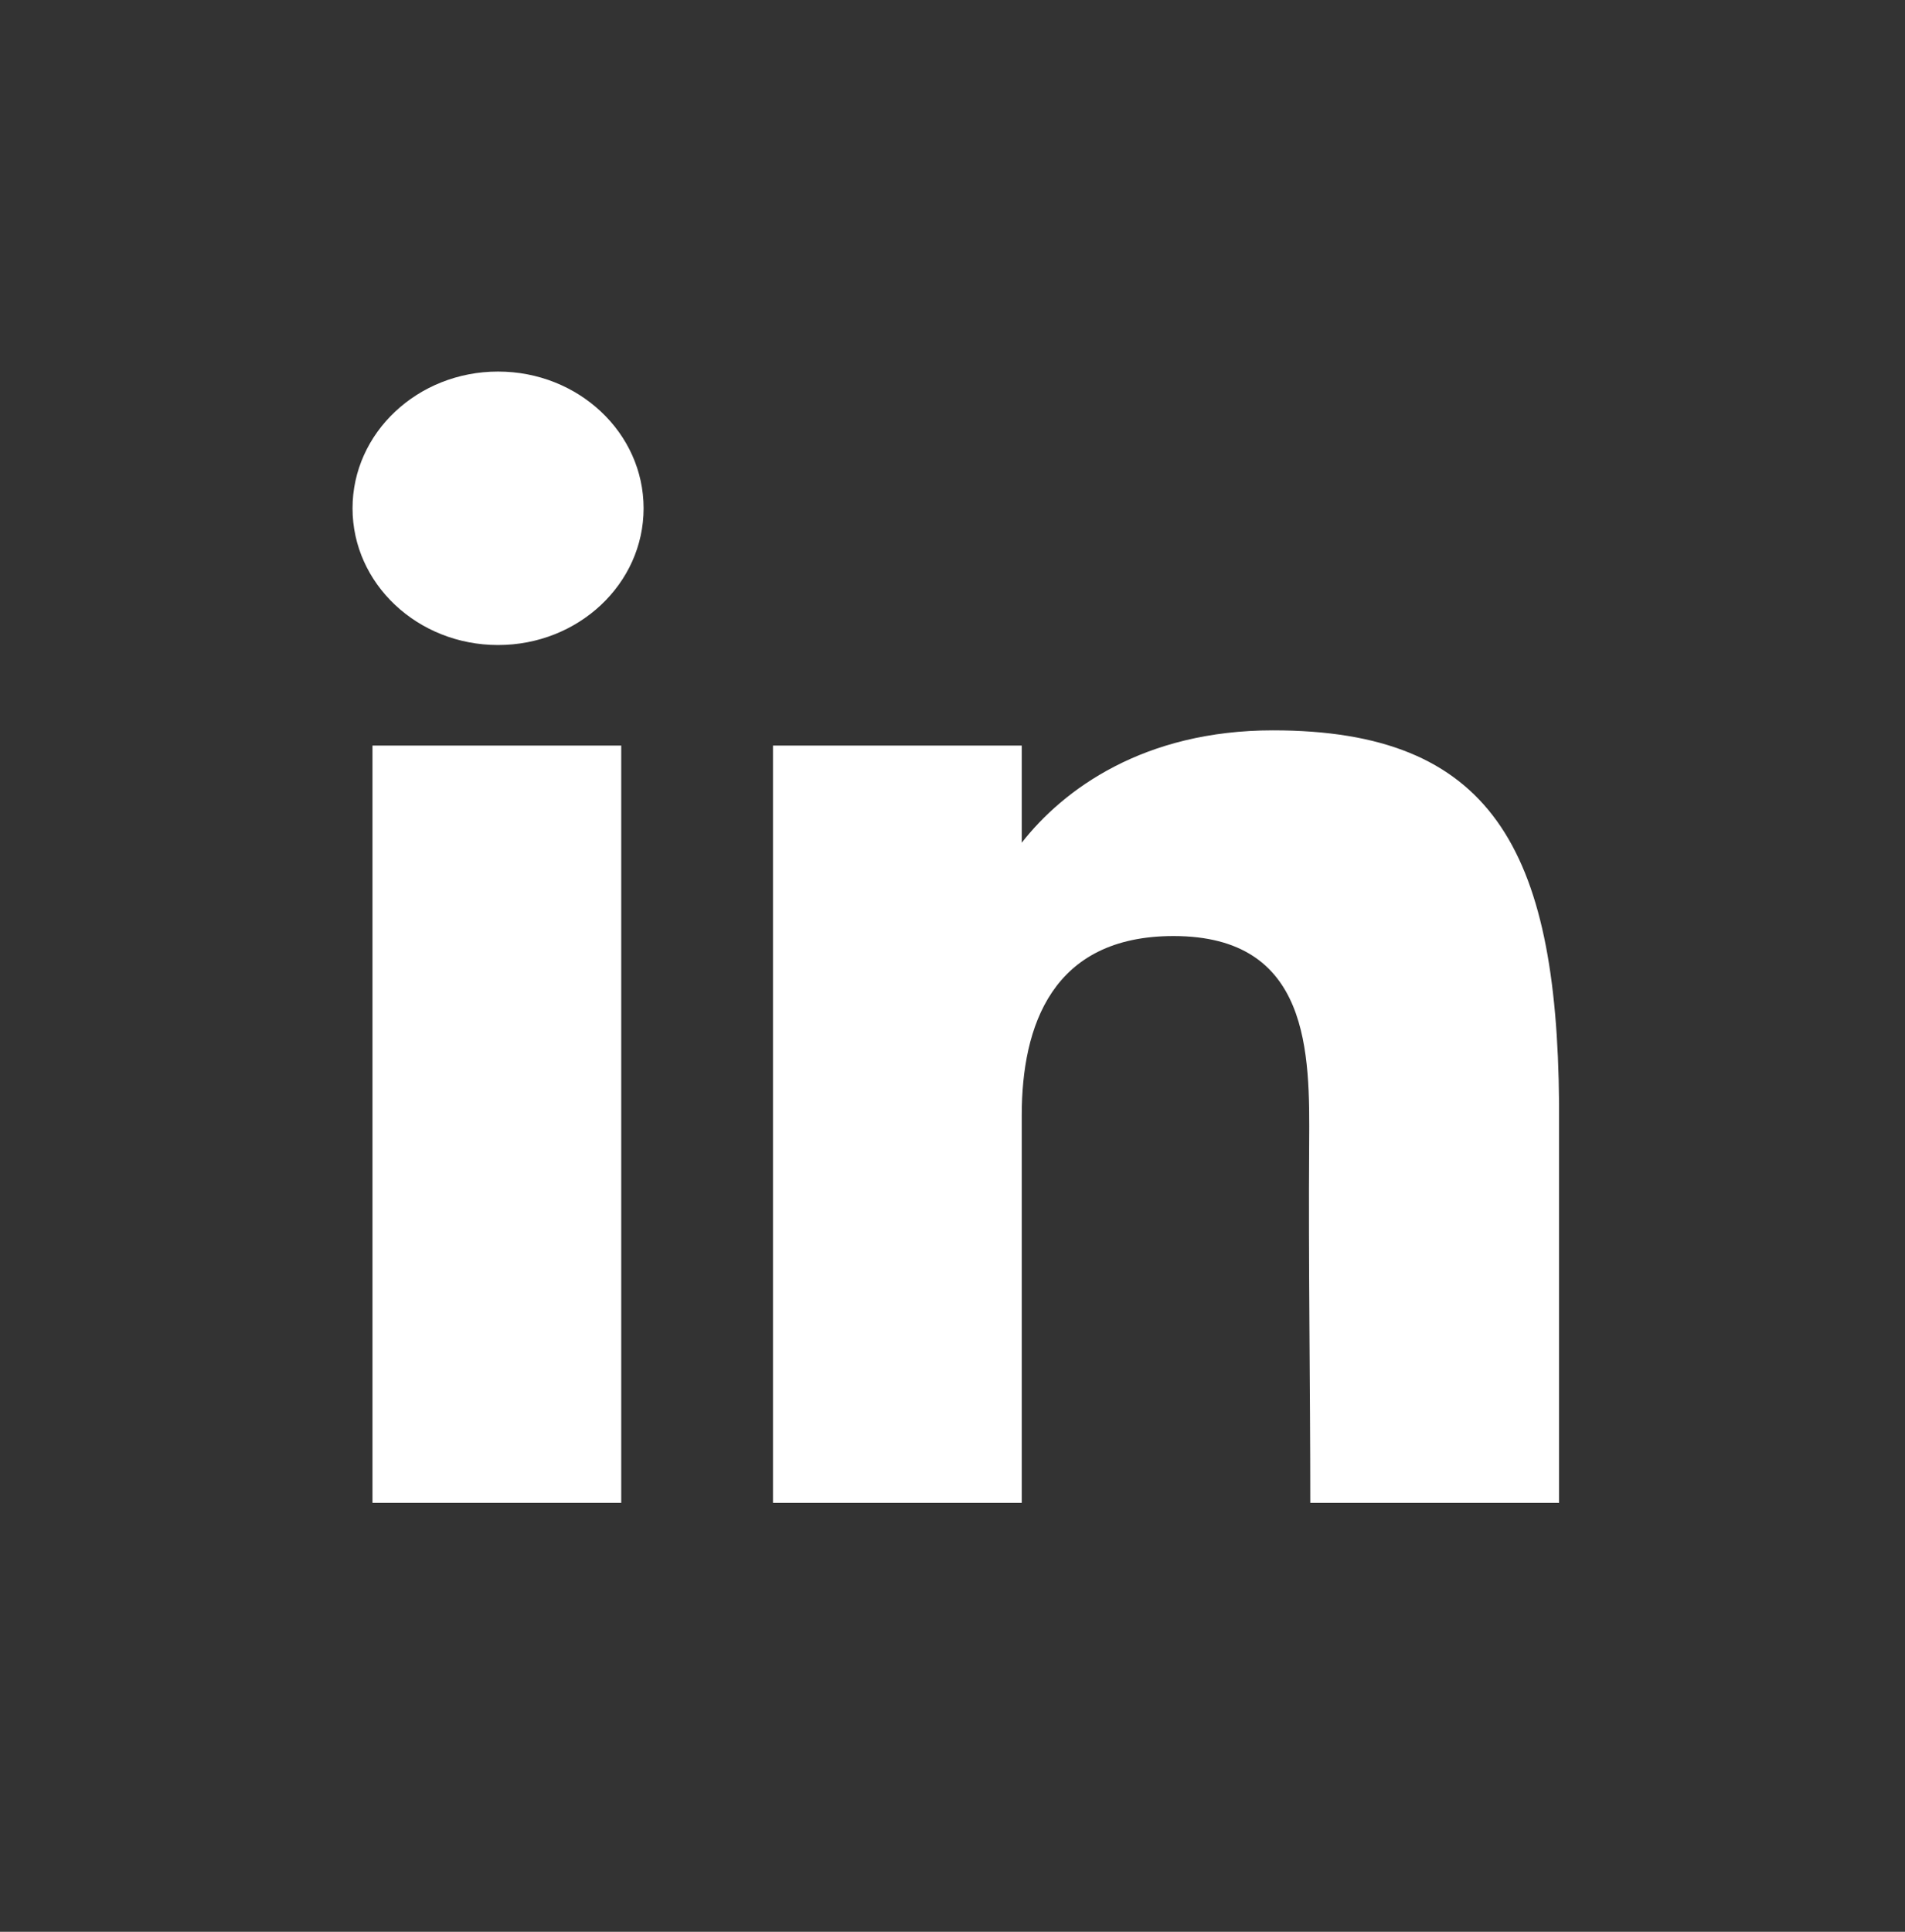
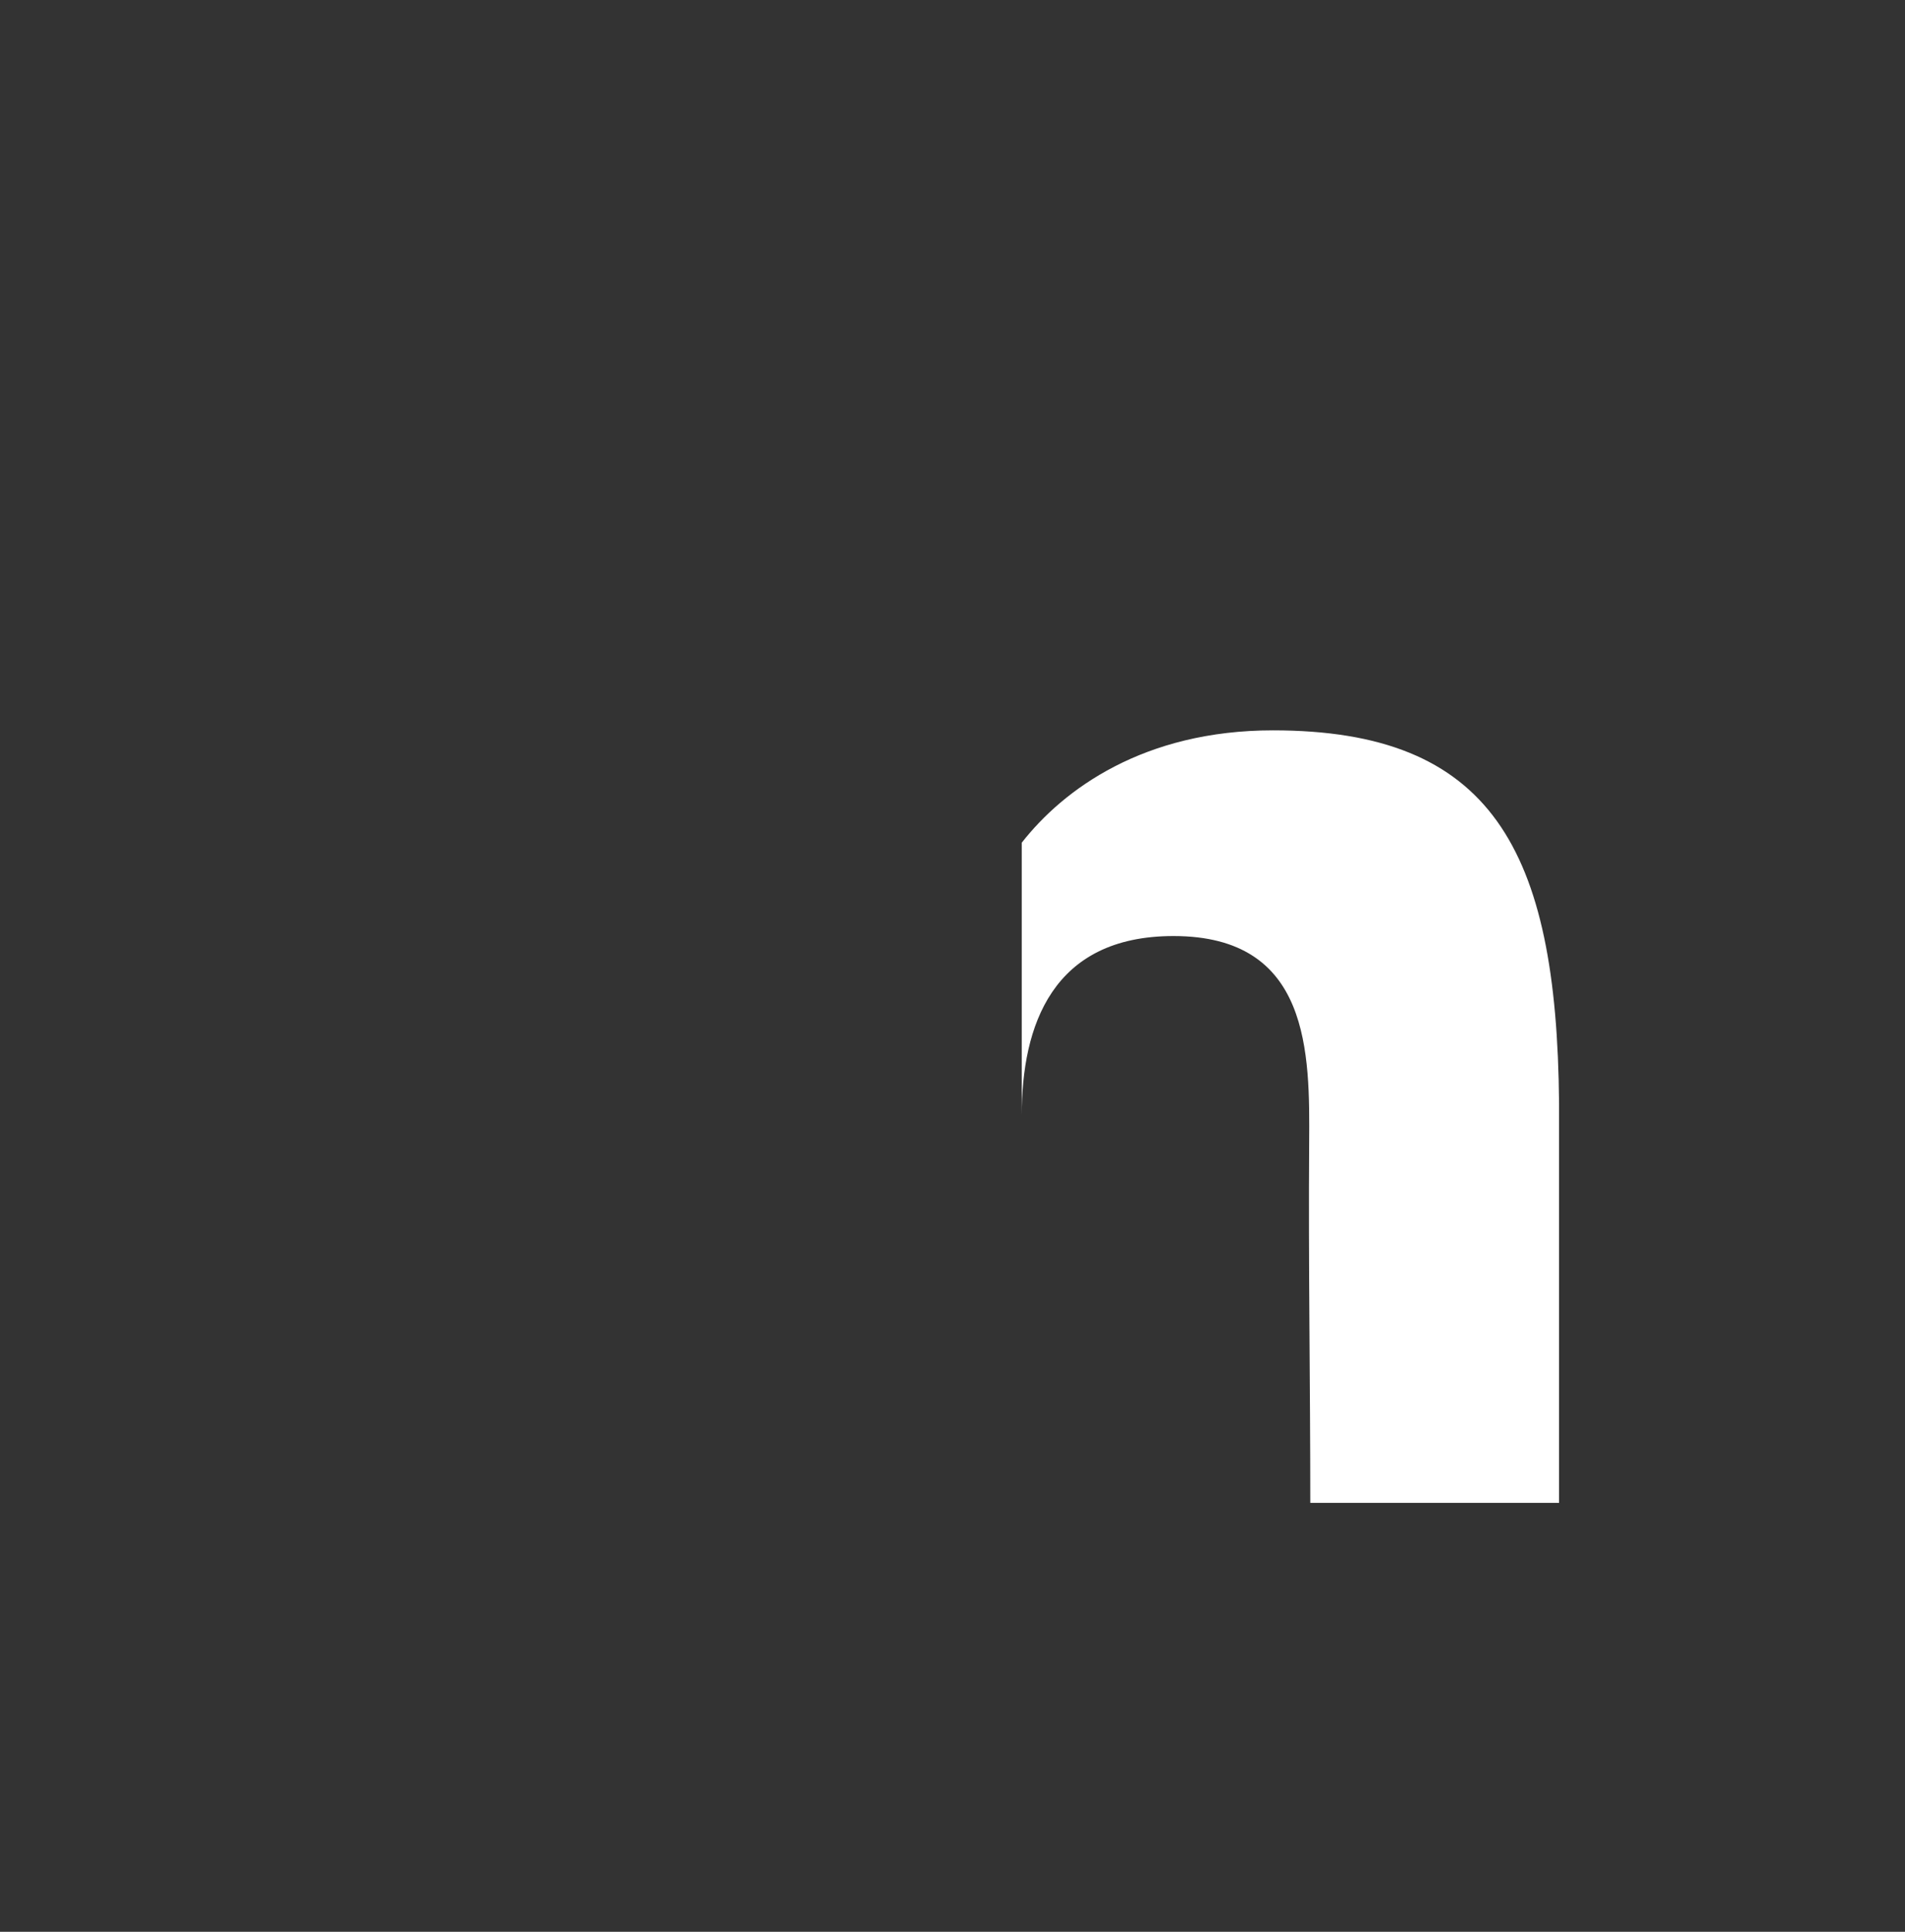
<svg xmlns="http://www.w3.org/2000/svg" width="72" height="73" viewBox="0 0 72 73" fill="none">
  <rect x="0" y="0" width="72" height="73" fill="#333333" stroke="none" />
-   <path d="M24.325 19.208C24.325 22.062 21.862 24.375 18.824 24.375C15.787 24.375 13.324 22.062 13.324 19.208C13.324 16.355 15.787 14.041 18.824 14.041C21.862 14.041 24.325 16.355 24.325 19.208Z" fill="white" />
-   <path d="M14.078 28.174H23.48V56.791H14.078V28.174Z" fill="white" />
-   <path d="M38.617 28.174H29.215V56.791H38.617C38.617 56.791 38.617 47.782 38.617 42.149C38.617 38.768 39.766 35.372 44.352 35.372C49.535 35.372 49.504 39.797 49.48 43.224C49.448 47.705 49.523 52.278 49.523 56.791H58.925V41.687C58.846 32.043 56.344 27.599 48.113 27.599C43.225 27.599 40.195 29.828 38.617 31.845V28.174Z" fill="white" />
+   <path d="M38.617 28.174V56.791H38.617C38.617 56.791 38.617 47.782 38.617 42.149C38.617 38.768 39.766 35.372 44.352 35.372C49.535 35.372 49.504 39.797 49.48 43.224C49.448 47.705 49.523 52.278 49.523 56.791H58.925V41.687C58.846 32.043 56.344 27.599 48.113 27.599C43.225 27.599 40.195 29.828 38.617 31.845V28.174Z" fill="white" />
</svg>